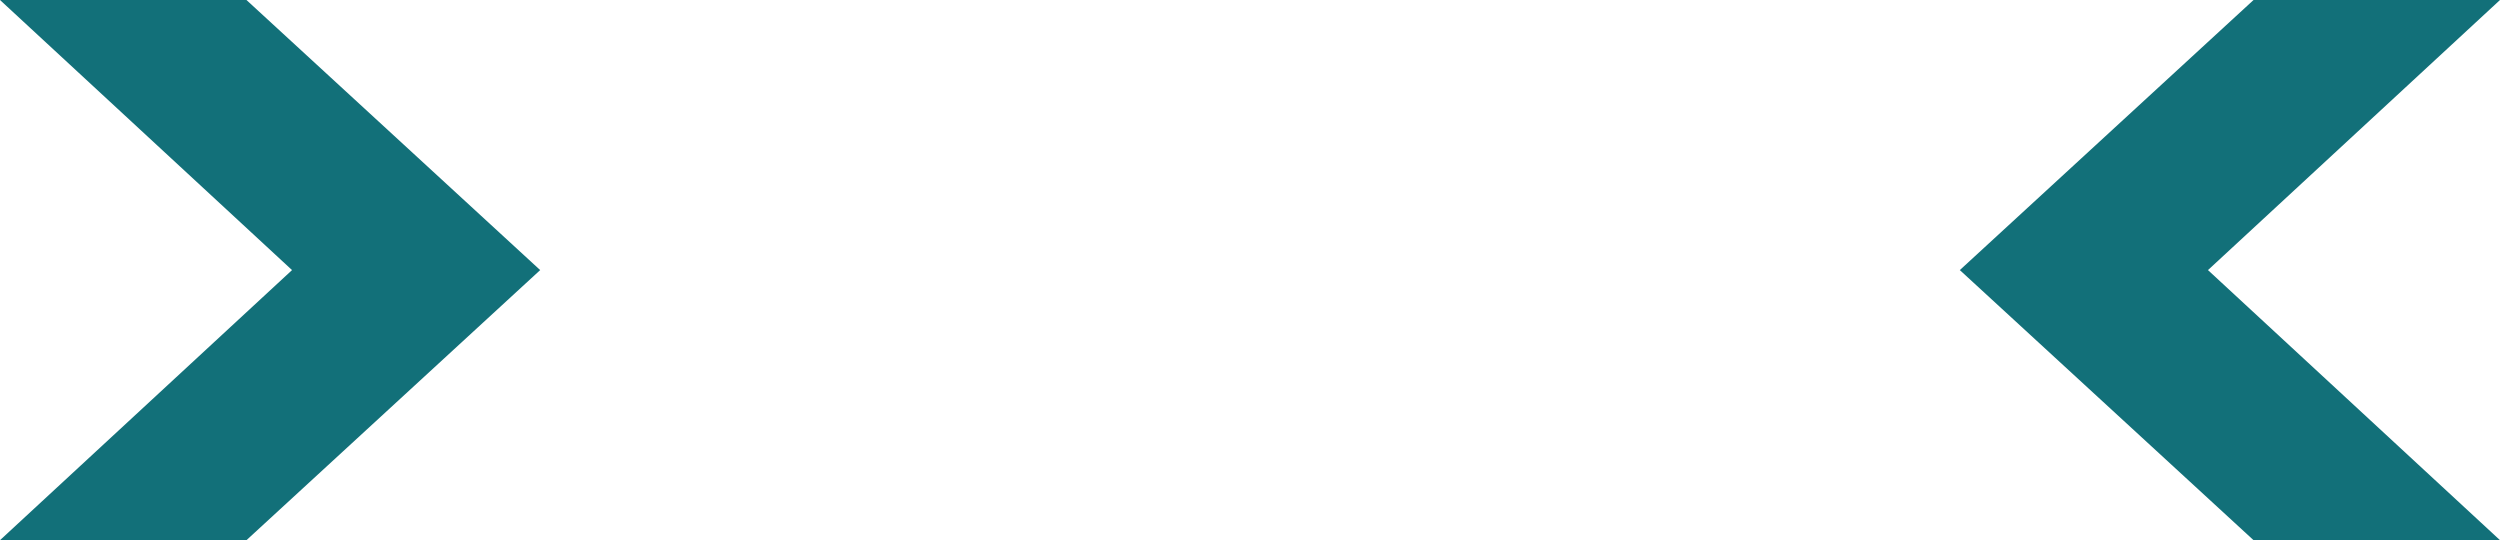
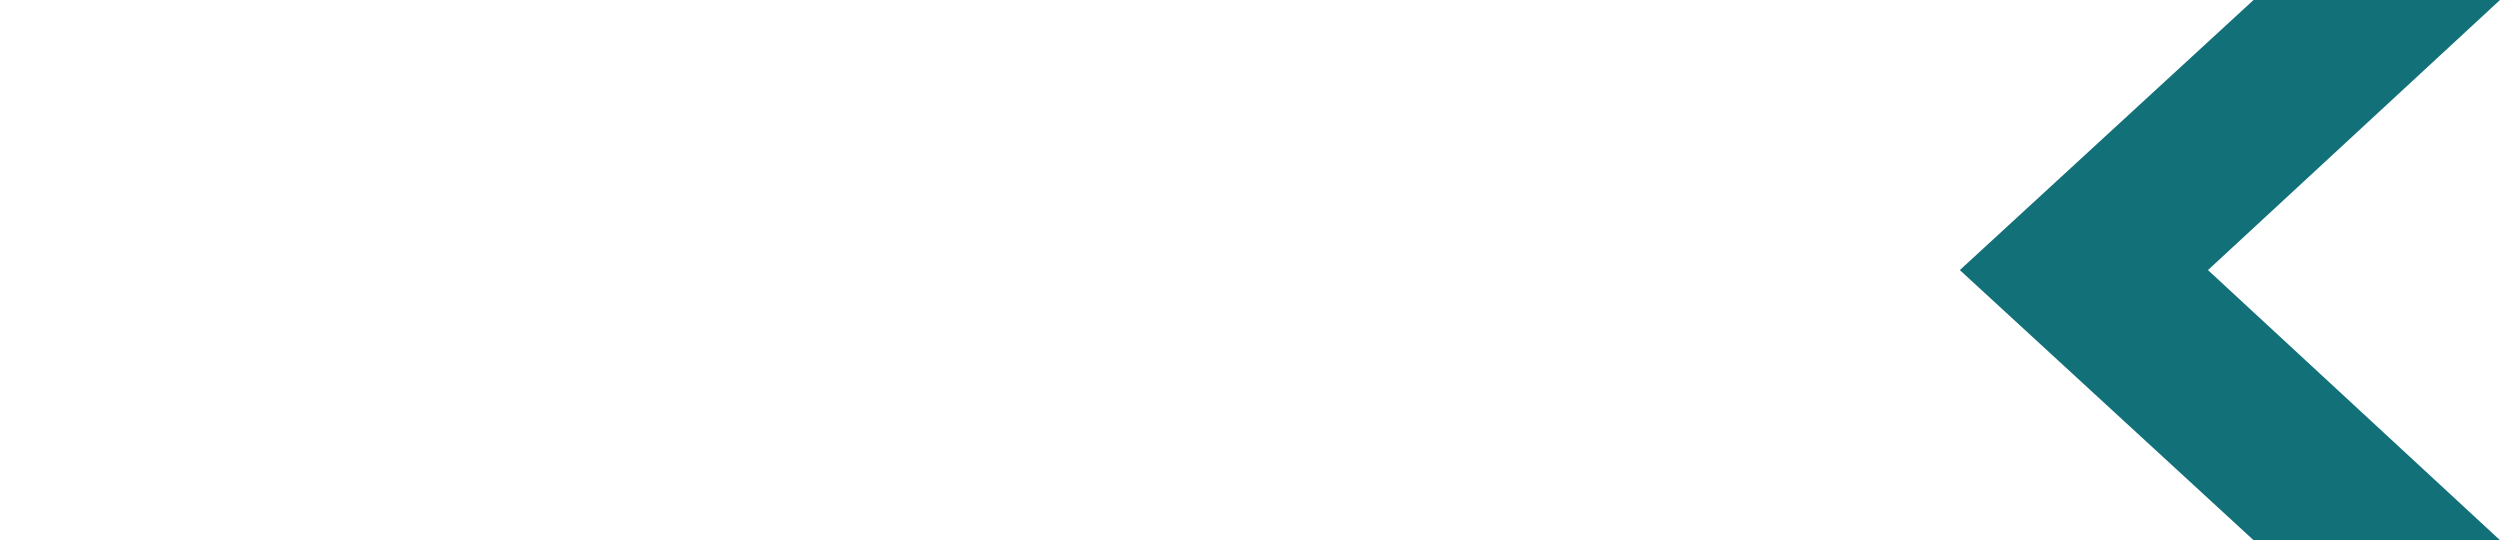
<svg xmlns="http://www.w3.org/2000/svg" height="16.0px" width="74.05px">
  <g transform="matrix(1.0, 0.0, 0.0, 1.0, 36.5, 7.75)">
-     <path d="M-36.5 -7.75 L-29.2 -7.75 -20.5 0.25 -29.2 8.25 -36.5 8.25 -27.85 0.25 -36.5 -7.75" fill="#127079" fill-rule="evenodd" stroke="none" />
    <path d="M37.55 8.25 L30.25 8.25 21.55 0.25 30.25 -7.75 37.55 -7.75 28.9 0.25 37.55 8.25" fill="#127079" fill-rule="evenodd" stroke="none" />
  </g>
</svg>